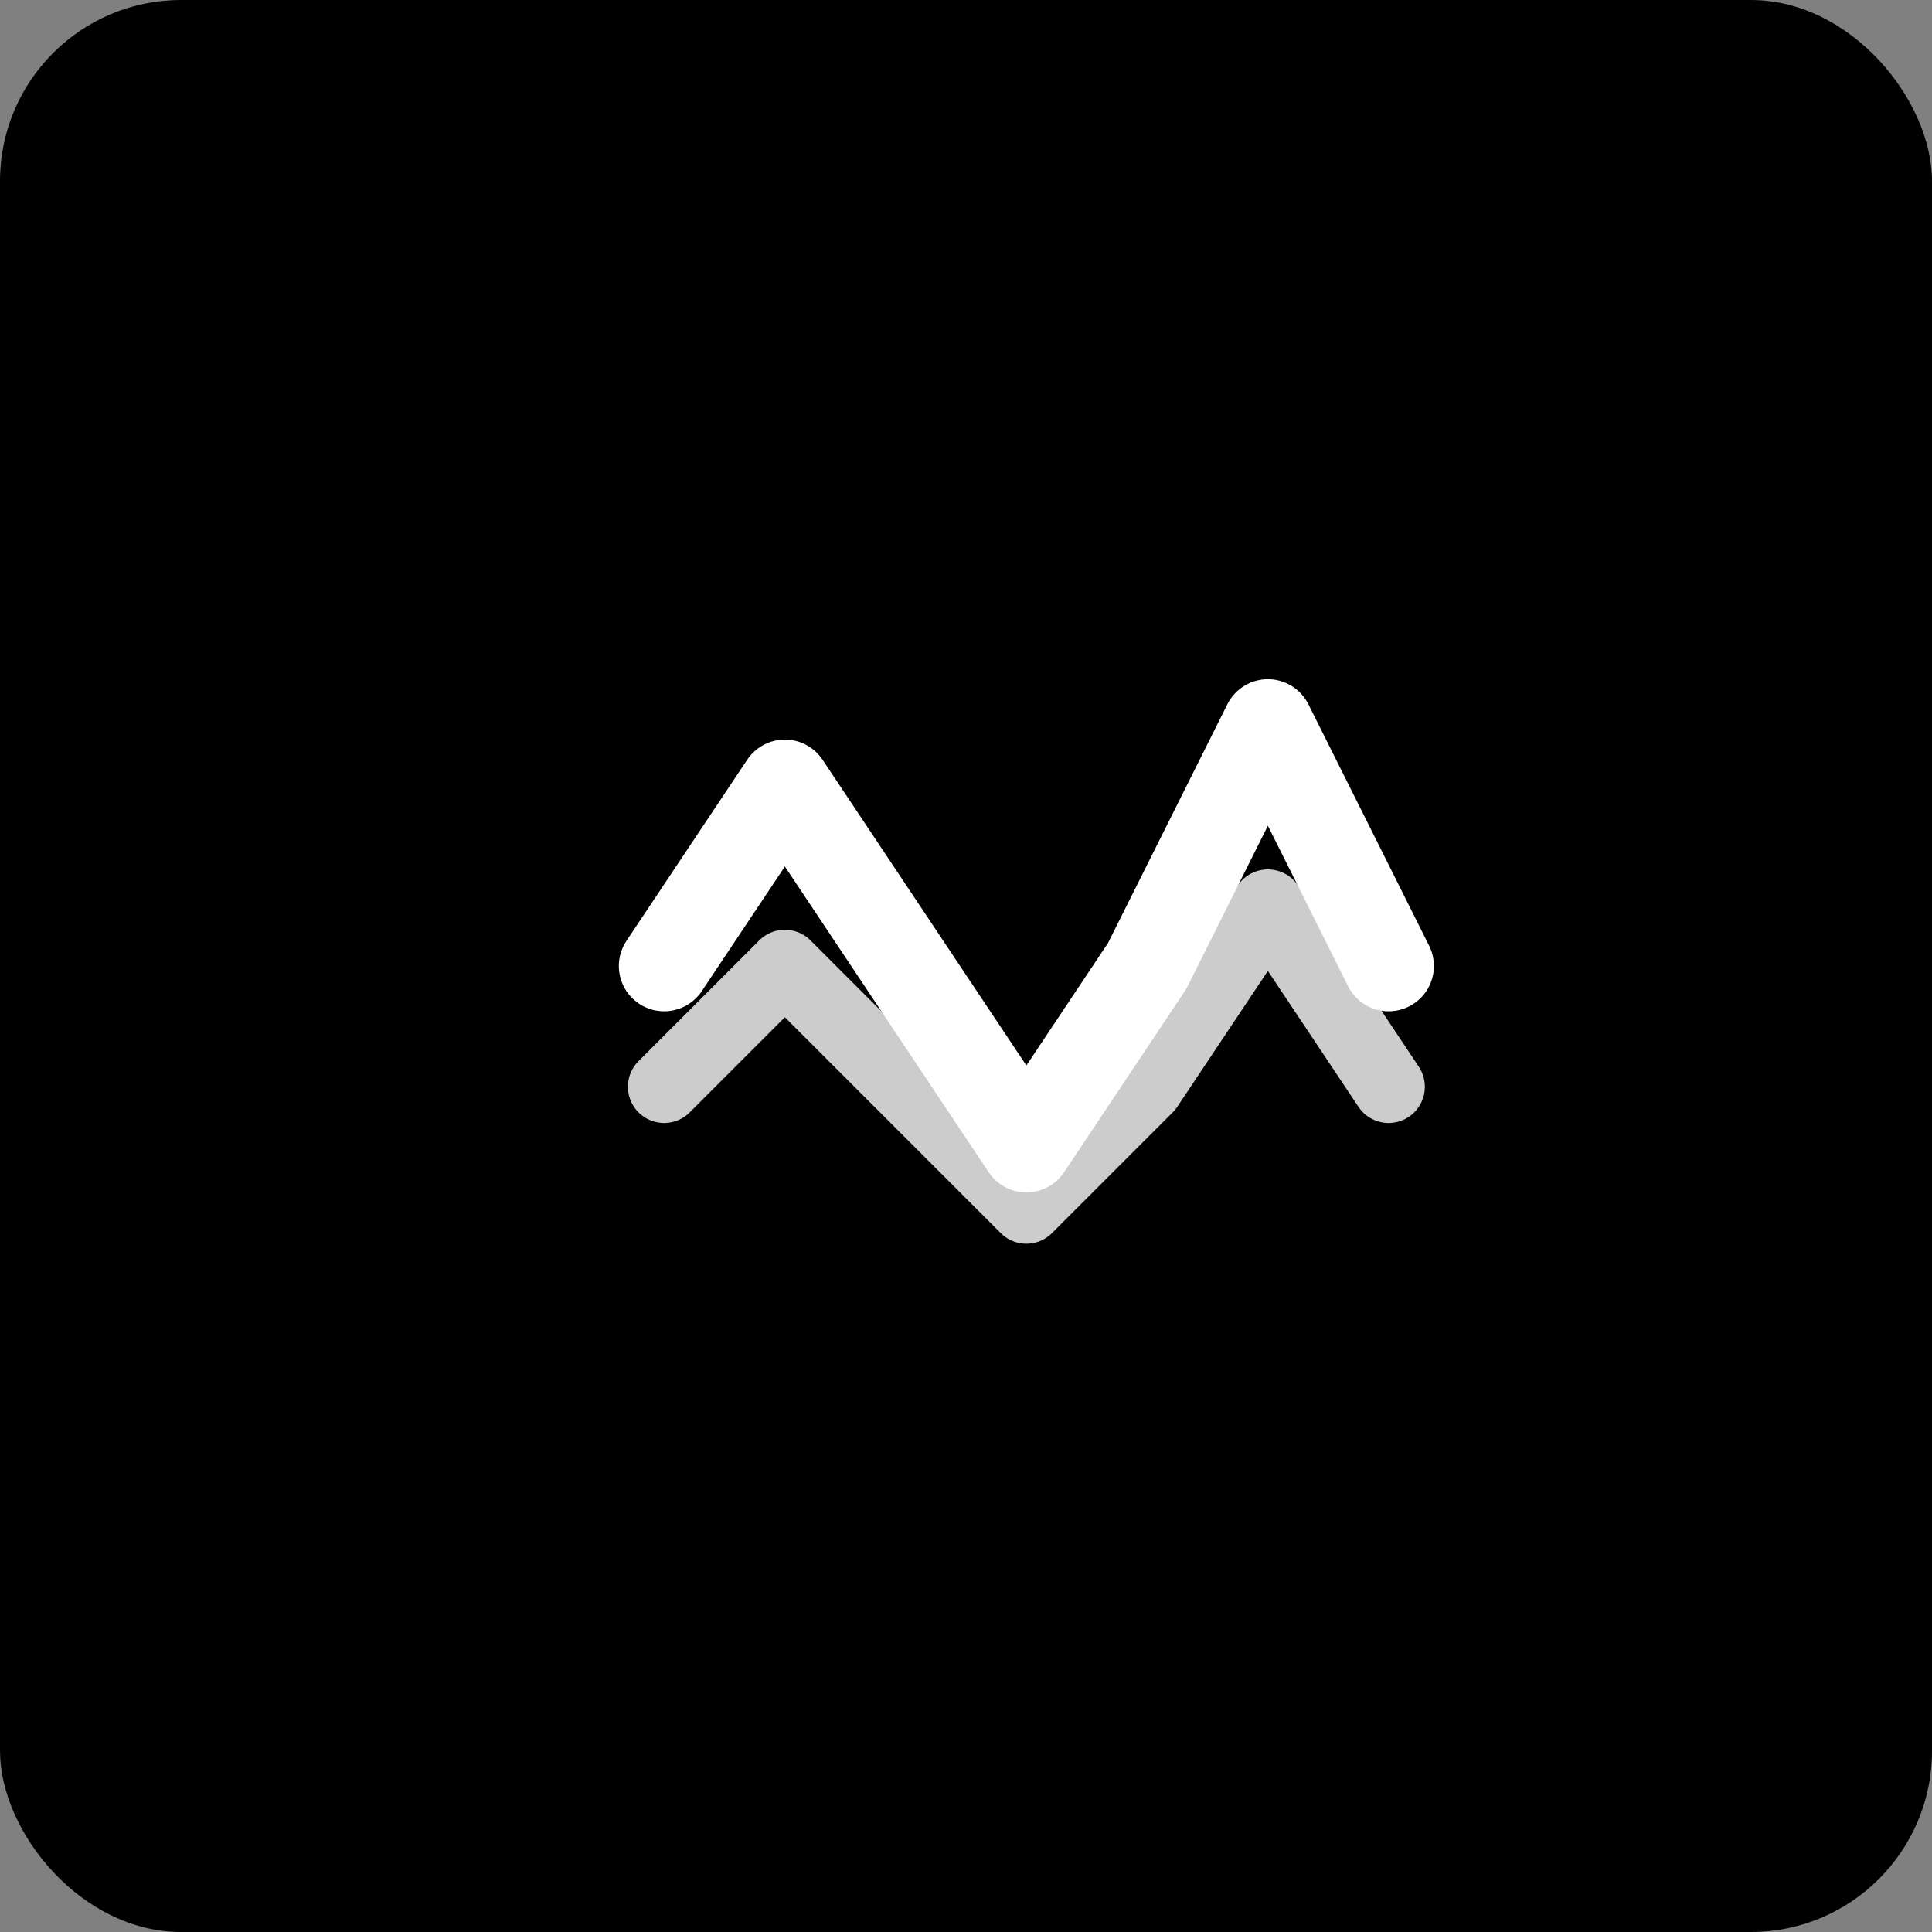
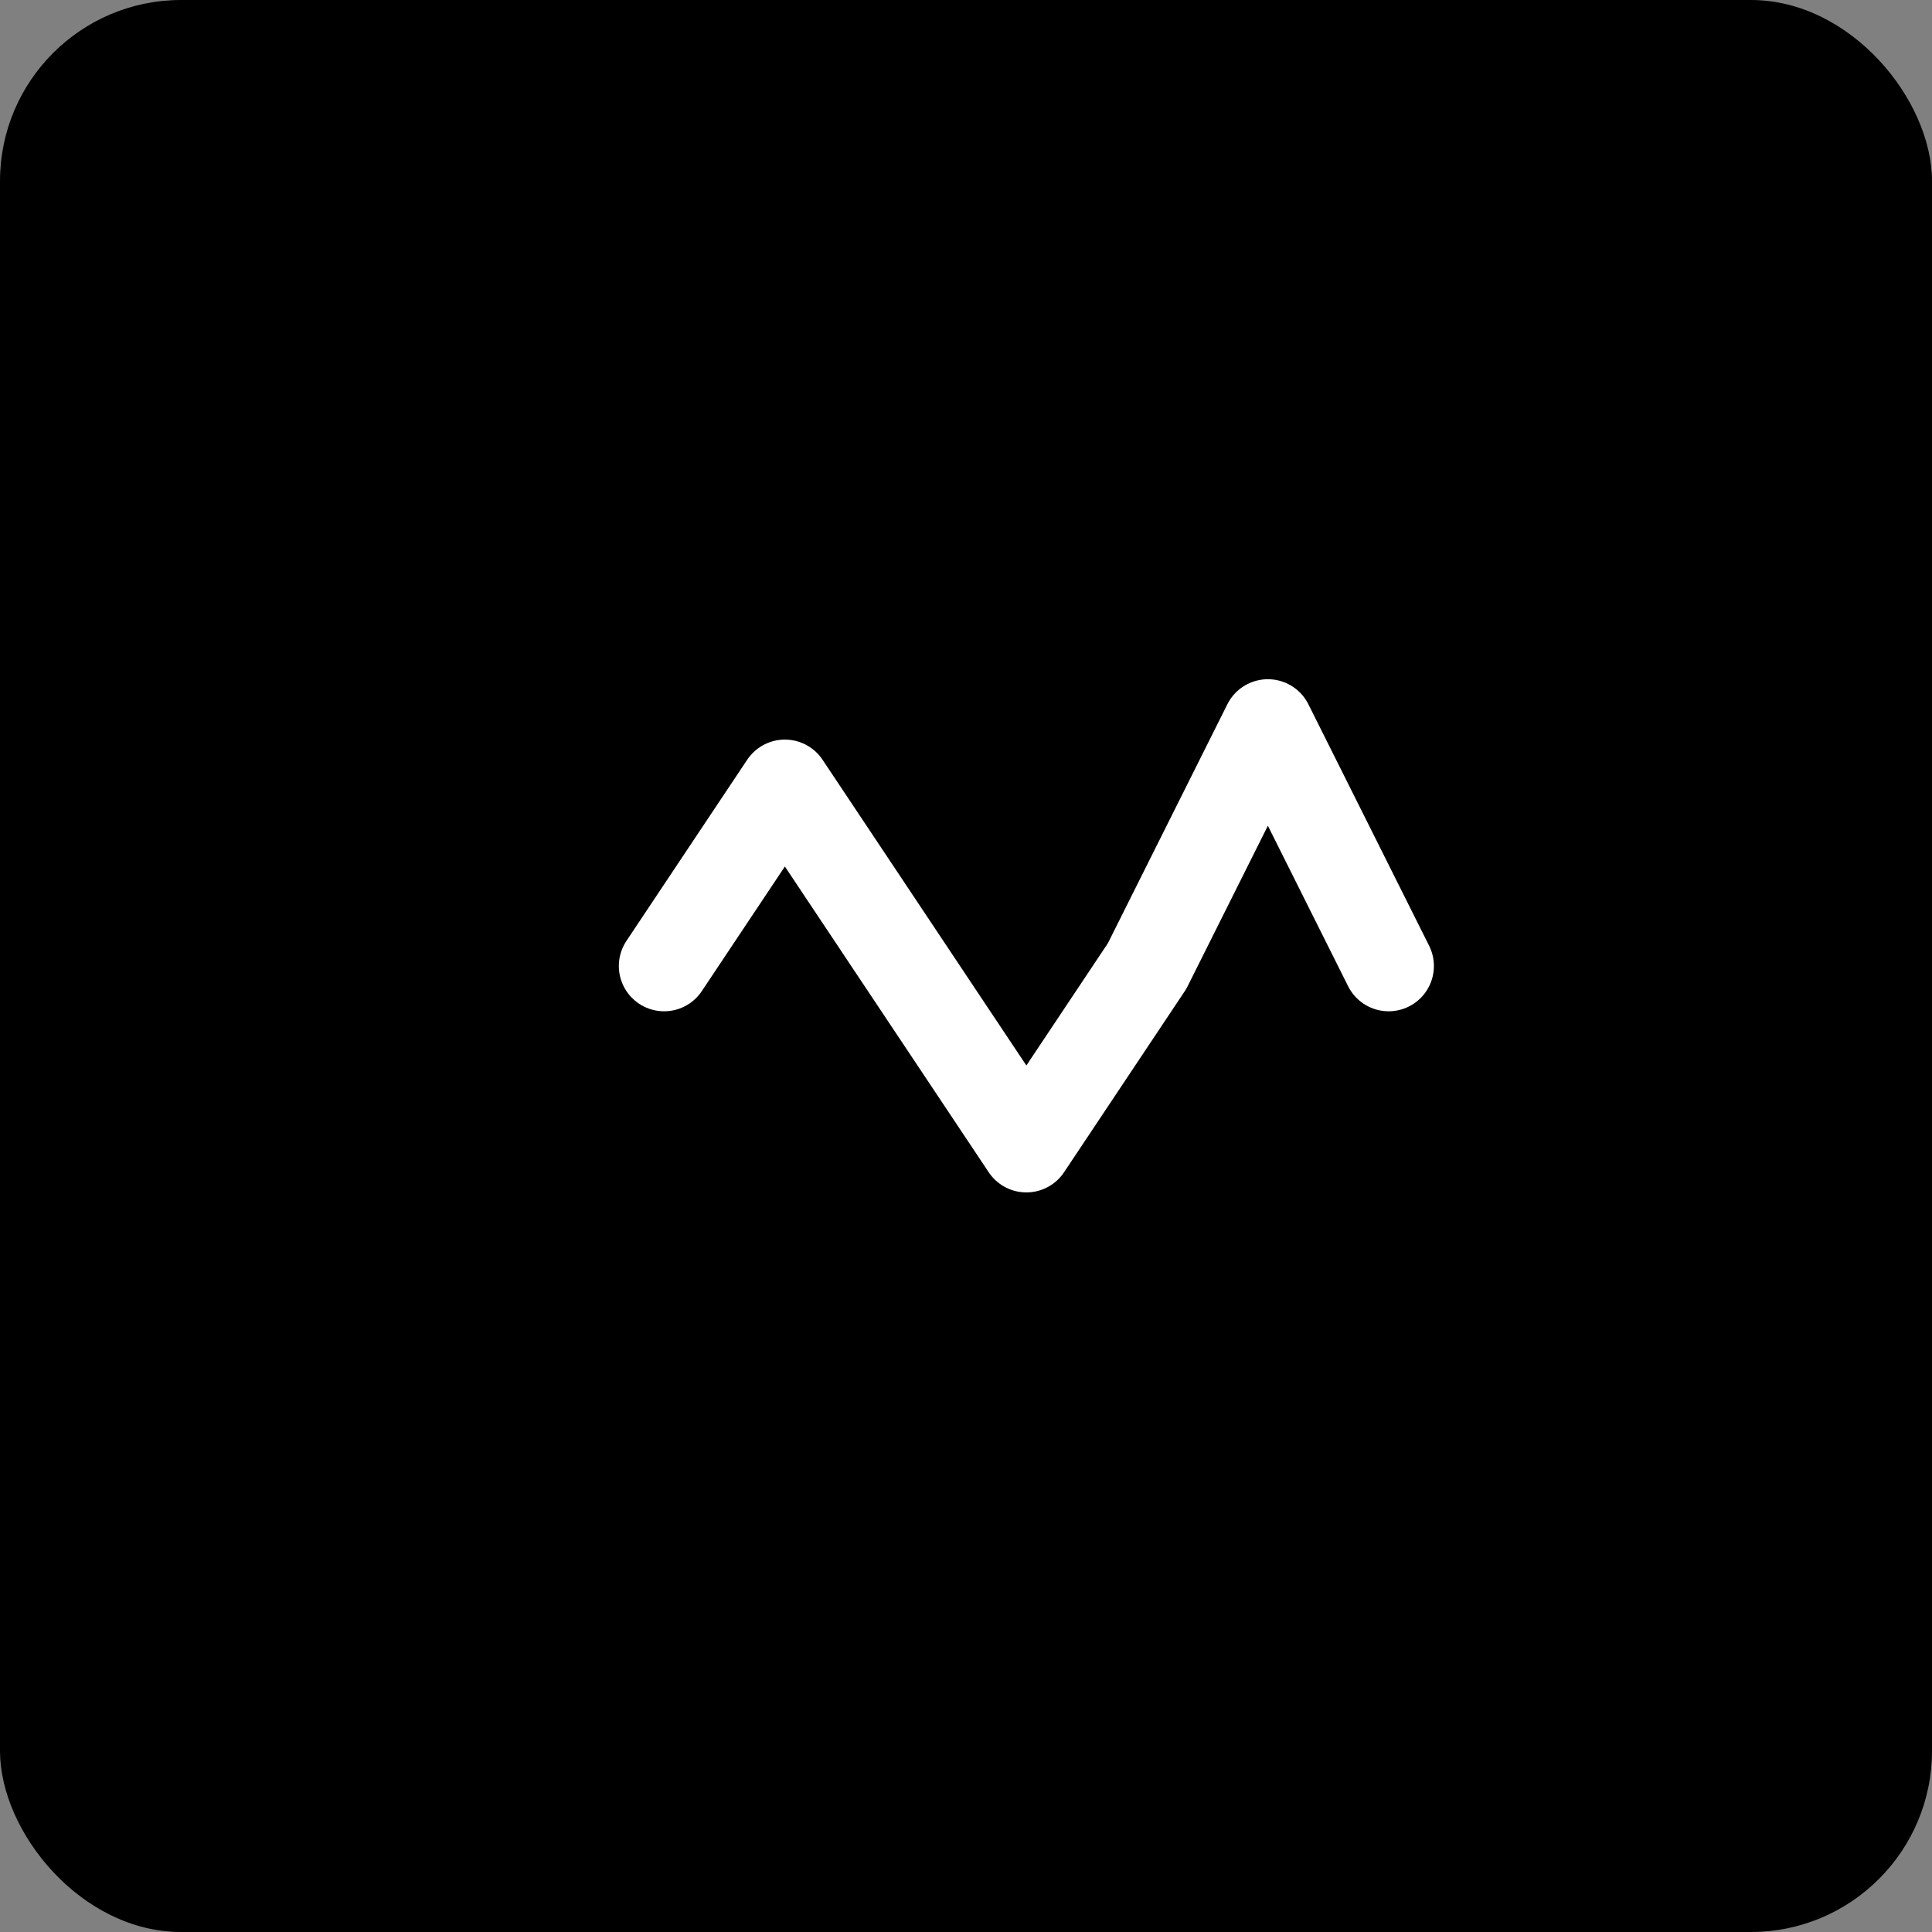
<svg xmlns="http://www.w3.org/2000/svg" viewBox="0 0 32 32" width="32" height="32">
  <rect x="0" y="0" width="32" height="32" fill="#808080" stroke="none" />
  <rect width="32" height="32" fill="#000000" rx="3" />
  <g transform="translate(8, 16)">
    <path d="M3 0 L5 -3 L7 0 L9 3 L11 0 L13 -4 L15 0" stroke="#ffffff" stroke-width="1.5" fill="none" stroke-linecap="round" stroke-linejoin="round" />
-     <path d="M3 2 L5 0 L7 2 L9 4 L11 2 L13 -1 L15 2" stroke="#ffffff" stroke-width="1.2" fill="none" stroke-linecap="round" stroke-linejoin="round" opacity="0.8" />
  </g>
</svg>